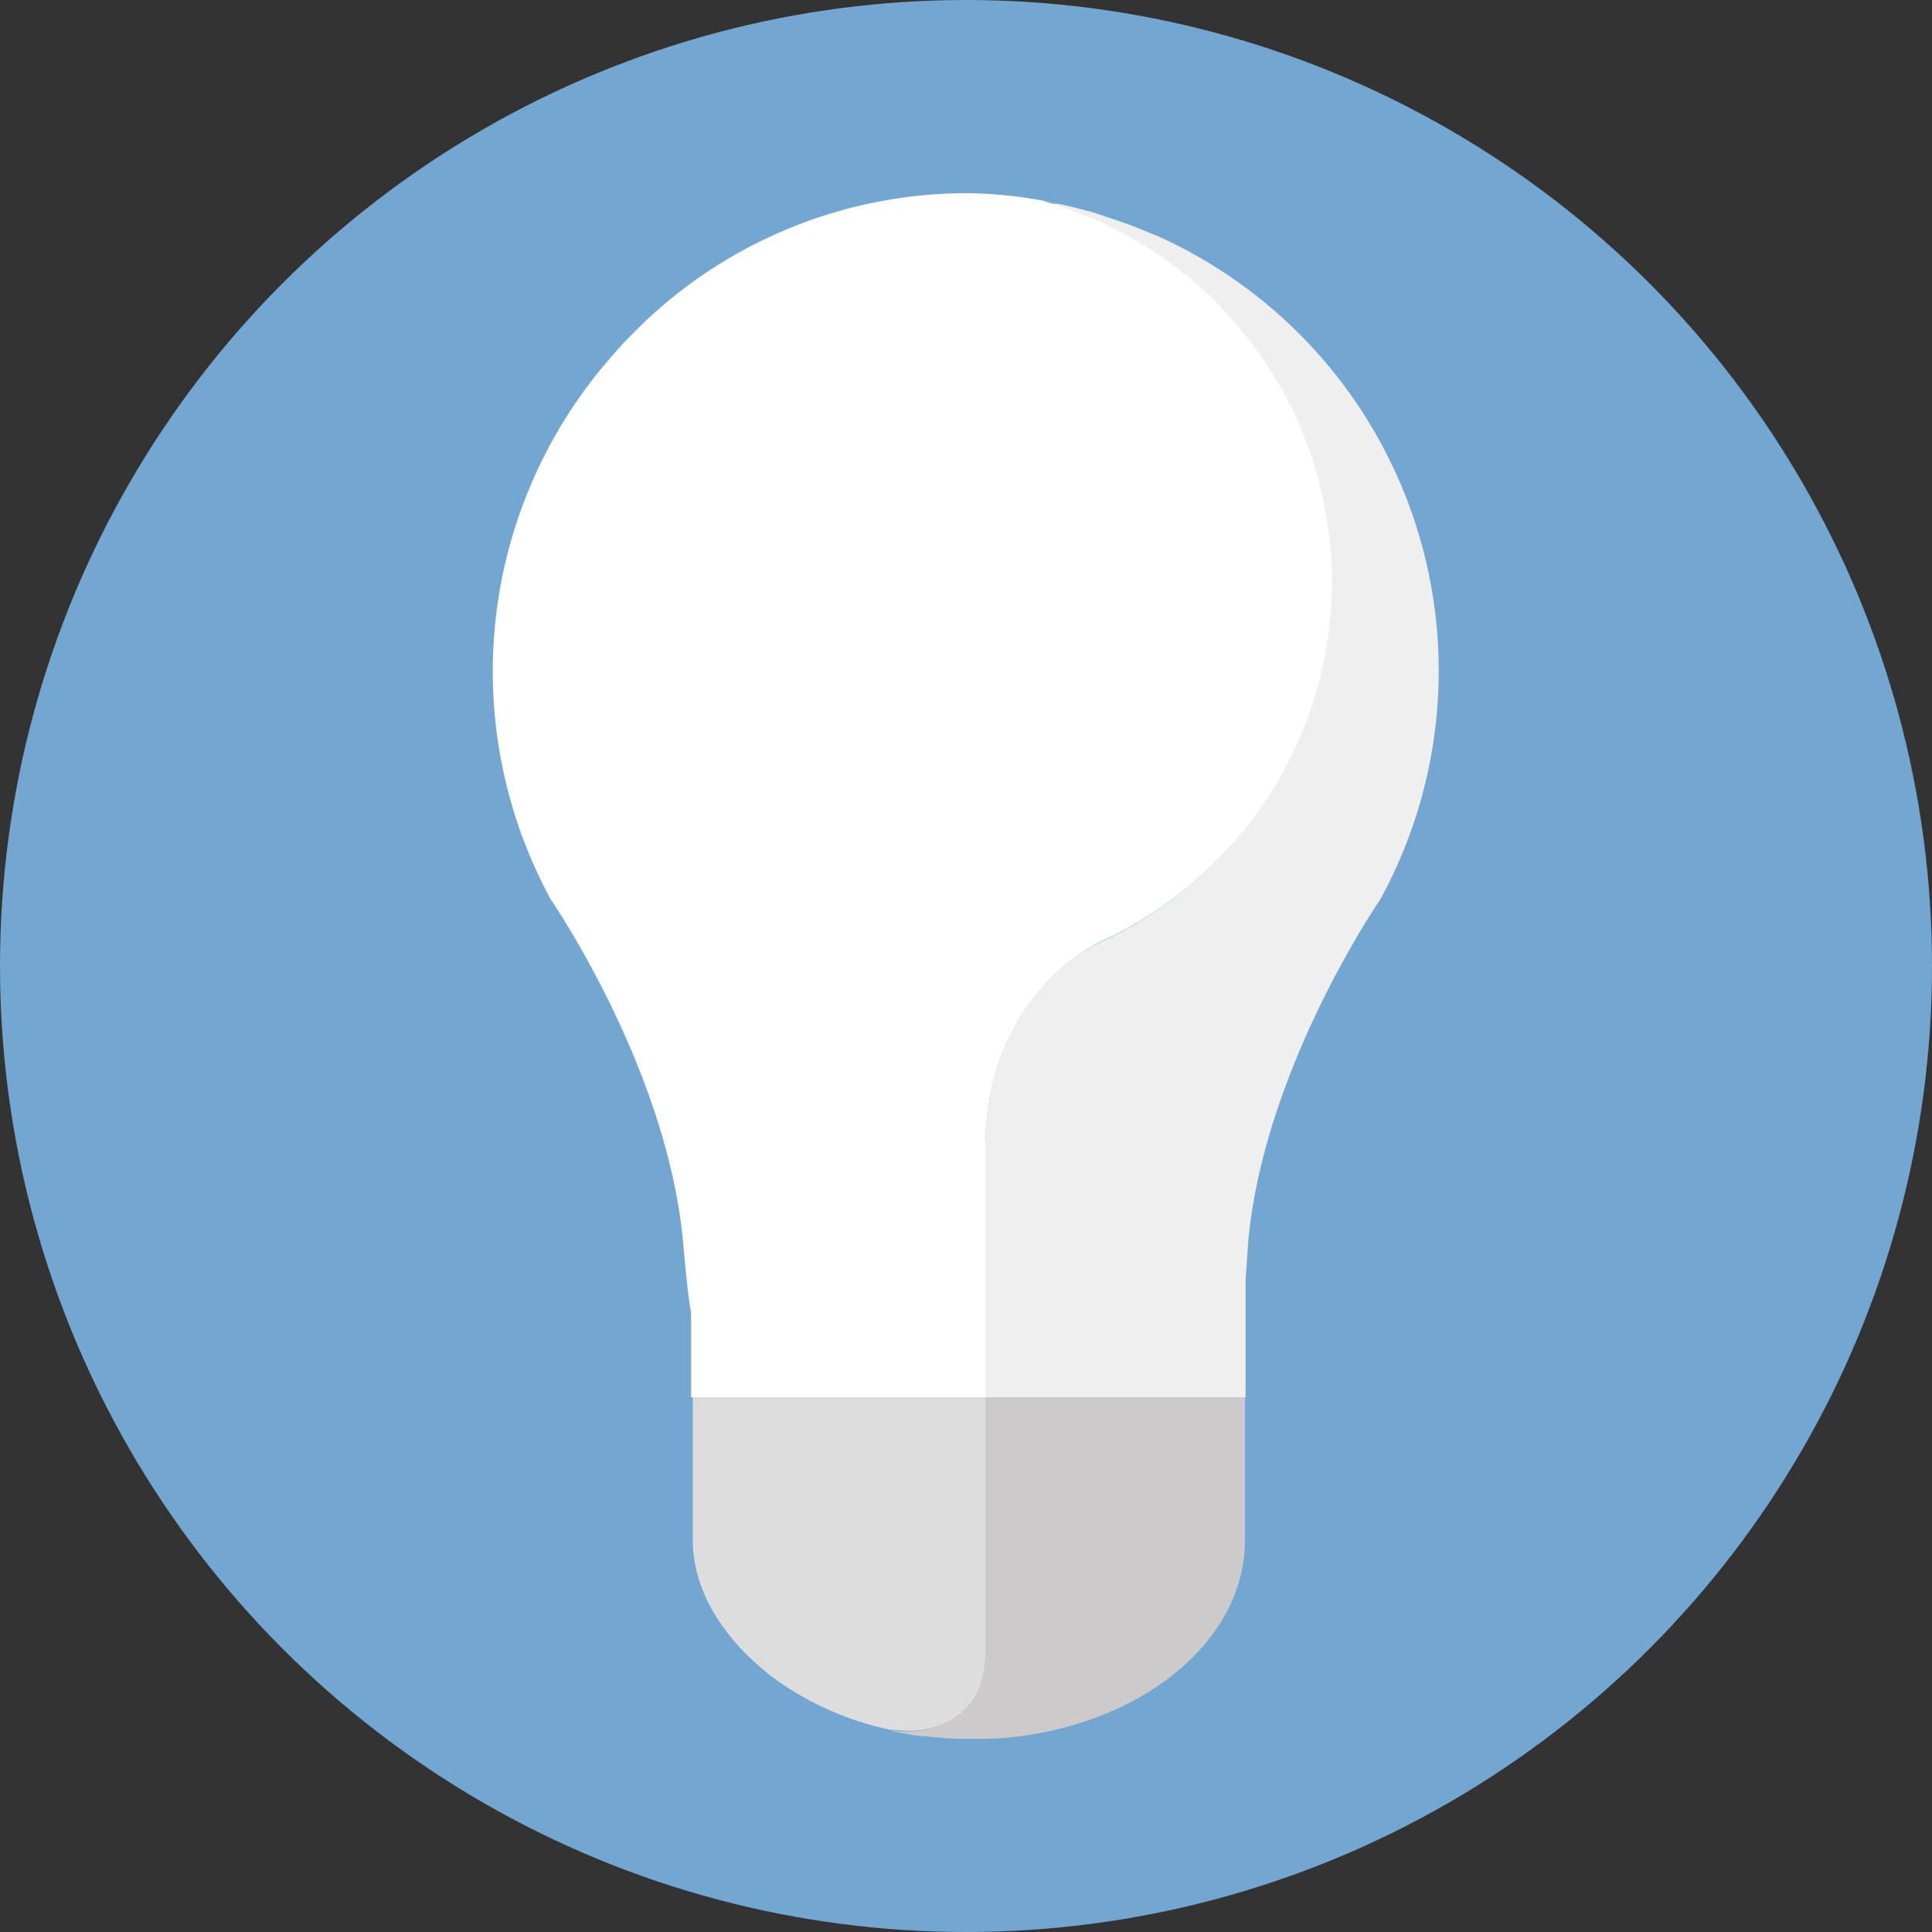
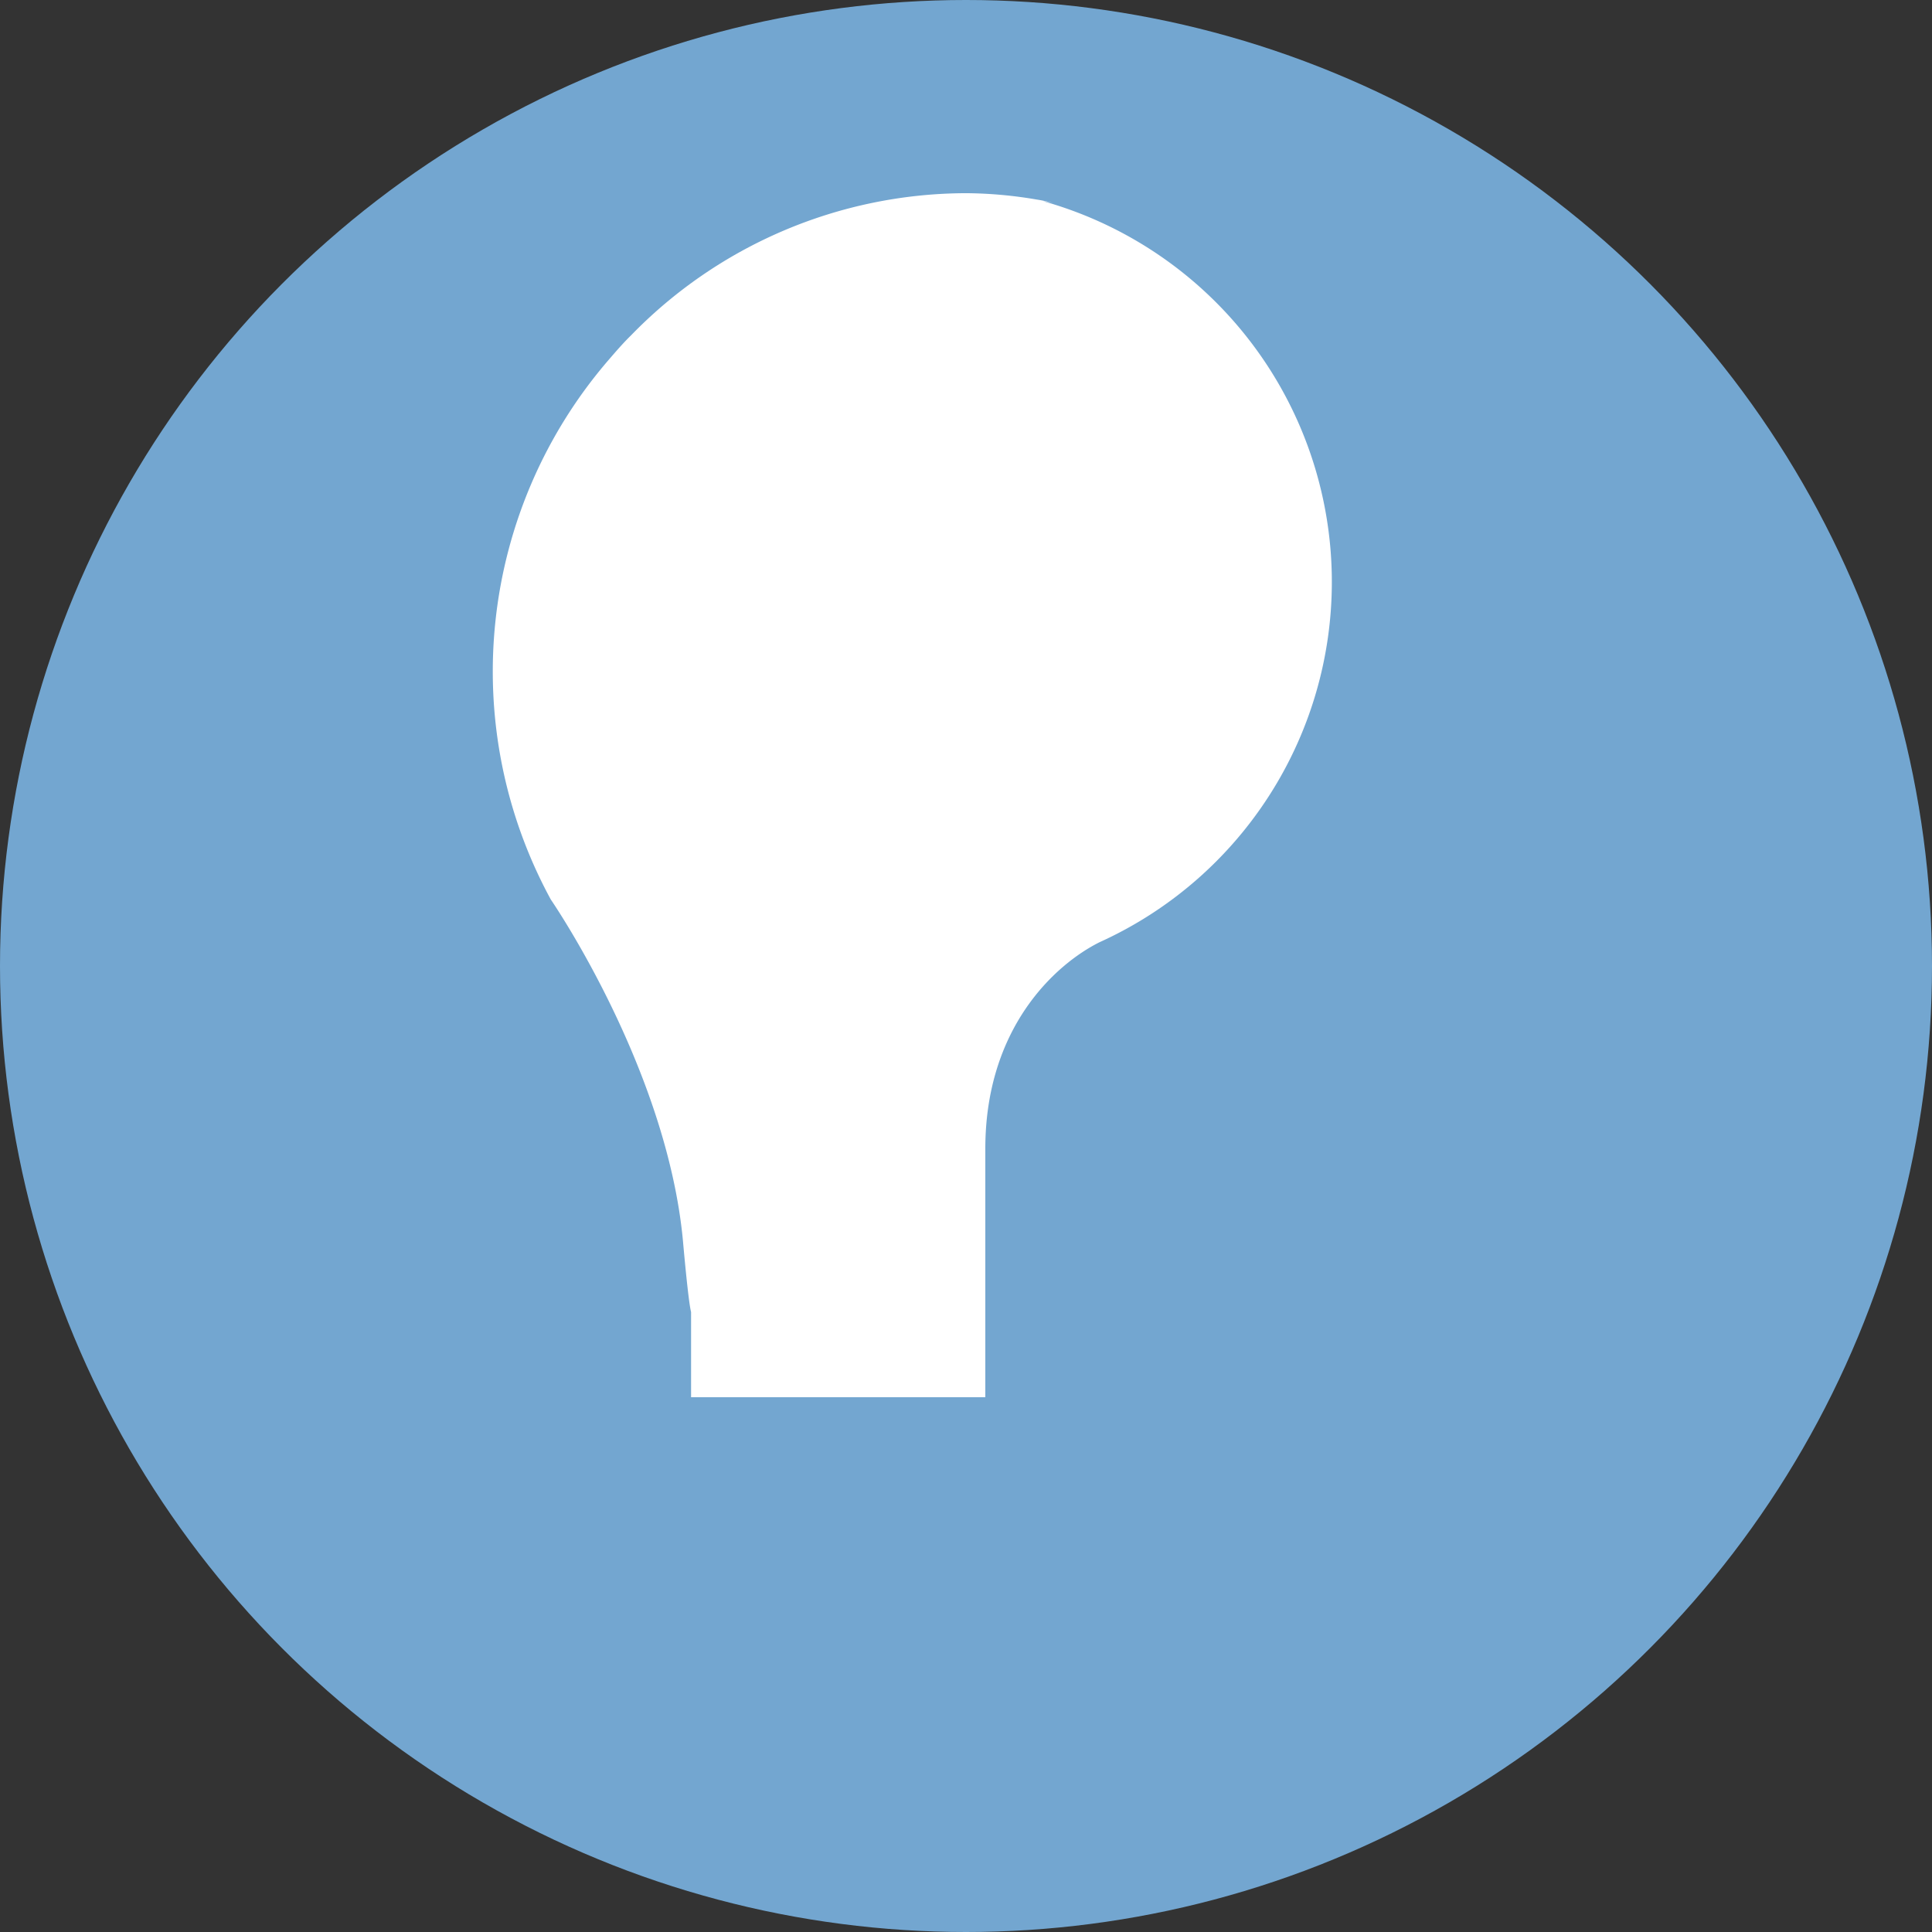
<svg xmlns="http://www.w3.org/2000/svg" viewBox="0 0 100 100">
  <rect x="0" y="0" width="100" height="100" fill="#333333" stroke="none" />
  <defs>
    <style>.cls-1{fill:#73a6d0;}.cls-2{fill:#ddd;}.cls-3{fill:#efefef;}.cls-4{fill:#fff;}.cls-5{fill:#cccaca;}</style>
  </defs>
  <g id="Layer_2" data-name="Layer 2">
    <g id="Layer_1-2" data-name="Layer 1">
      <circle class="cls-1" cx="50" cy="50" r="50" />
-       <path class="cls-2" d="M37.5,72.32H35.86v7.39c0,2.84,1.83,5.41,4.36,7.27a15.8,15.8,0,0,0,5.9,2.56.11.11,0,0,0,0,0l.16,0c1.77.25,4.73-.37,4.73-4V72.32Z" />
-       <path class="cls-3" d="M61.63,13.07l-.2-.11c-.46-.25-.94-.48-1.42-.7L59.38,12c-.35-.15-.7-.28-1.06-.42l-1.18-.4L56.6,11c-.62-.17-1.24-.33-1.87-.46l-.22,0-.64-.11a20.47,20.47,0,0,1,3,38.38C54.6,49.92,51,53.21,51,59.46V72.32H64.47V66.23c.07-.92.14-2,.14-2,.84-9,6.83-17.67,6.83-17.67a24.67,24.67,0,0,0-9.81-33.49Z" />
-       <path class="cls-4" d="M61.62,13.06l-.19-.1.2.11Z" />
      <path class="cls-4" d="M53.87,10.39l.64.11c-.28-.06-.56-.13-.84-.17A22.37,22.37,0,0,0,50.09,10h-.18a24.24,24.24,0,0,0-17.24,7.35c-.41.4-.79.84-1.16,1.27a24.69,24.69,0,0,0-3,27.94s6,8.7,6.84,17.67c0,0,.27,3.12.42,3.68,0,.18,0,.35,0,.52v3.89H51V59.46c0-6.25,3.61-9.54,5.91-10.69a20.47,20.47,0,0,0-3-38.38Z" />
-       <path class="cls-5" d="M62.69,72.32H51V85.59c0,3.58-3,4.2-4.73,4l-.16,0a.11.11,0,0,1,0,0h0c.51.11,1,.2,1.54.27l.21,0c.54.07,1.08.11,1.62.14h0l.84,0c.22,0,.43,0,.64,0h.16a18.16,18.16,0,0,0,2.68-.29v0c6.07-1.13,10.64-5.15,10.64-10V72.32Z" />
    </g>
  </g>
</svg>